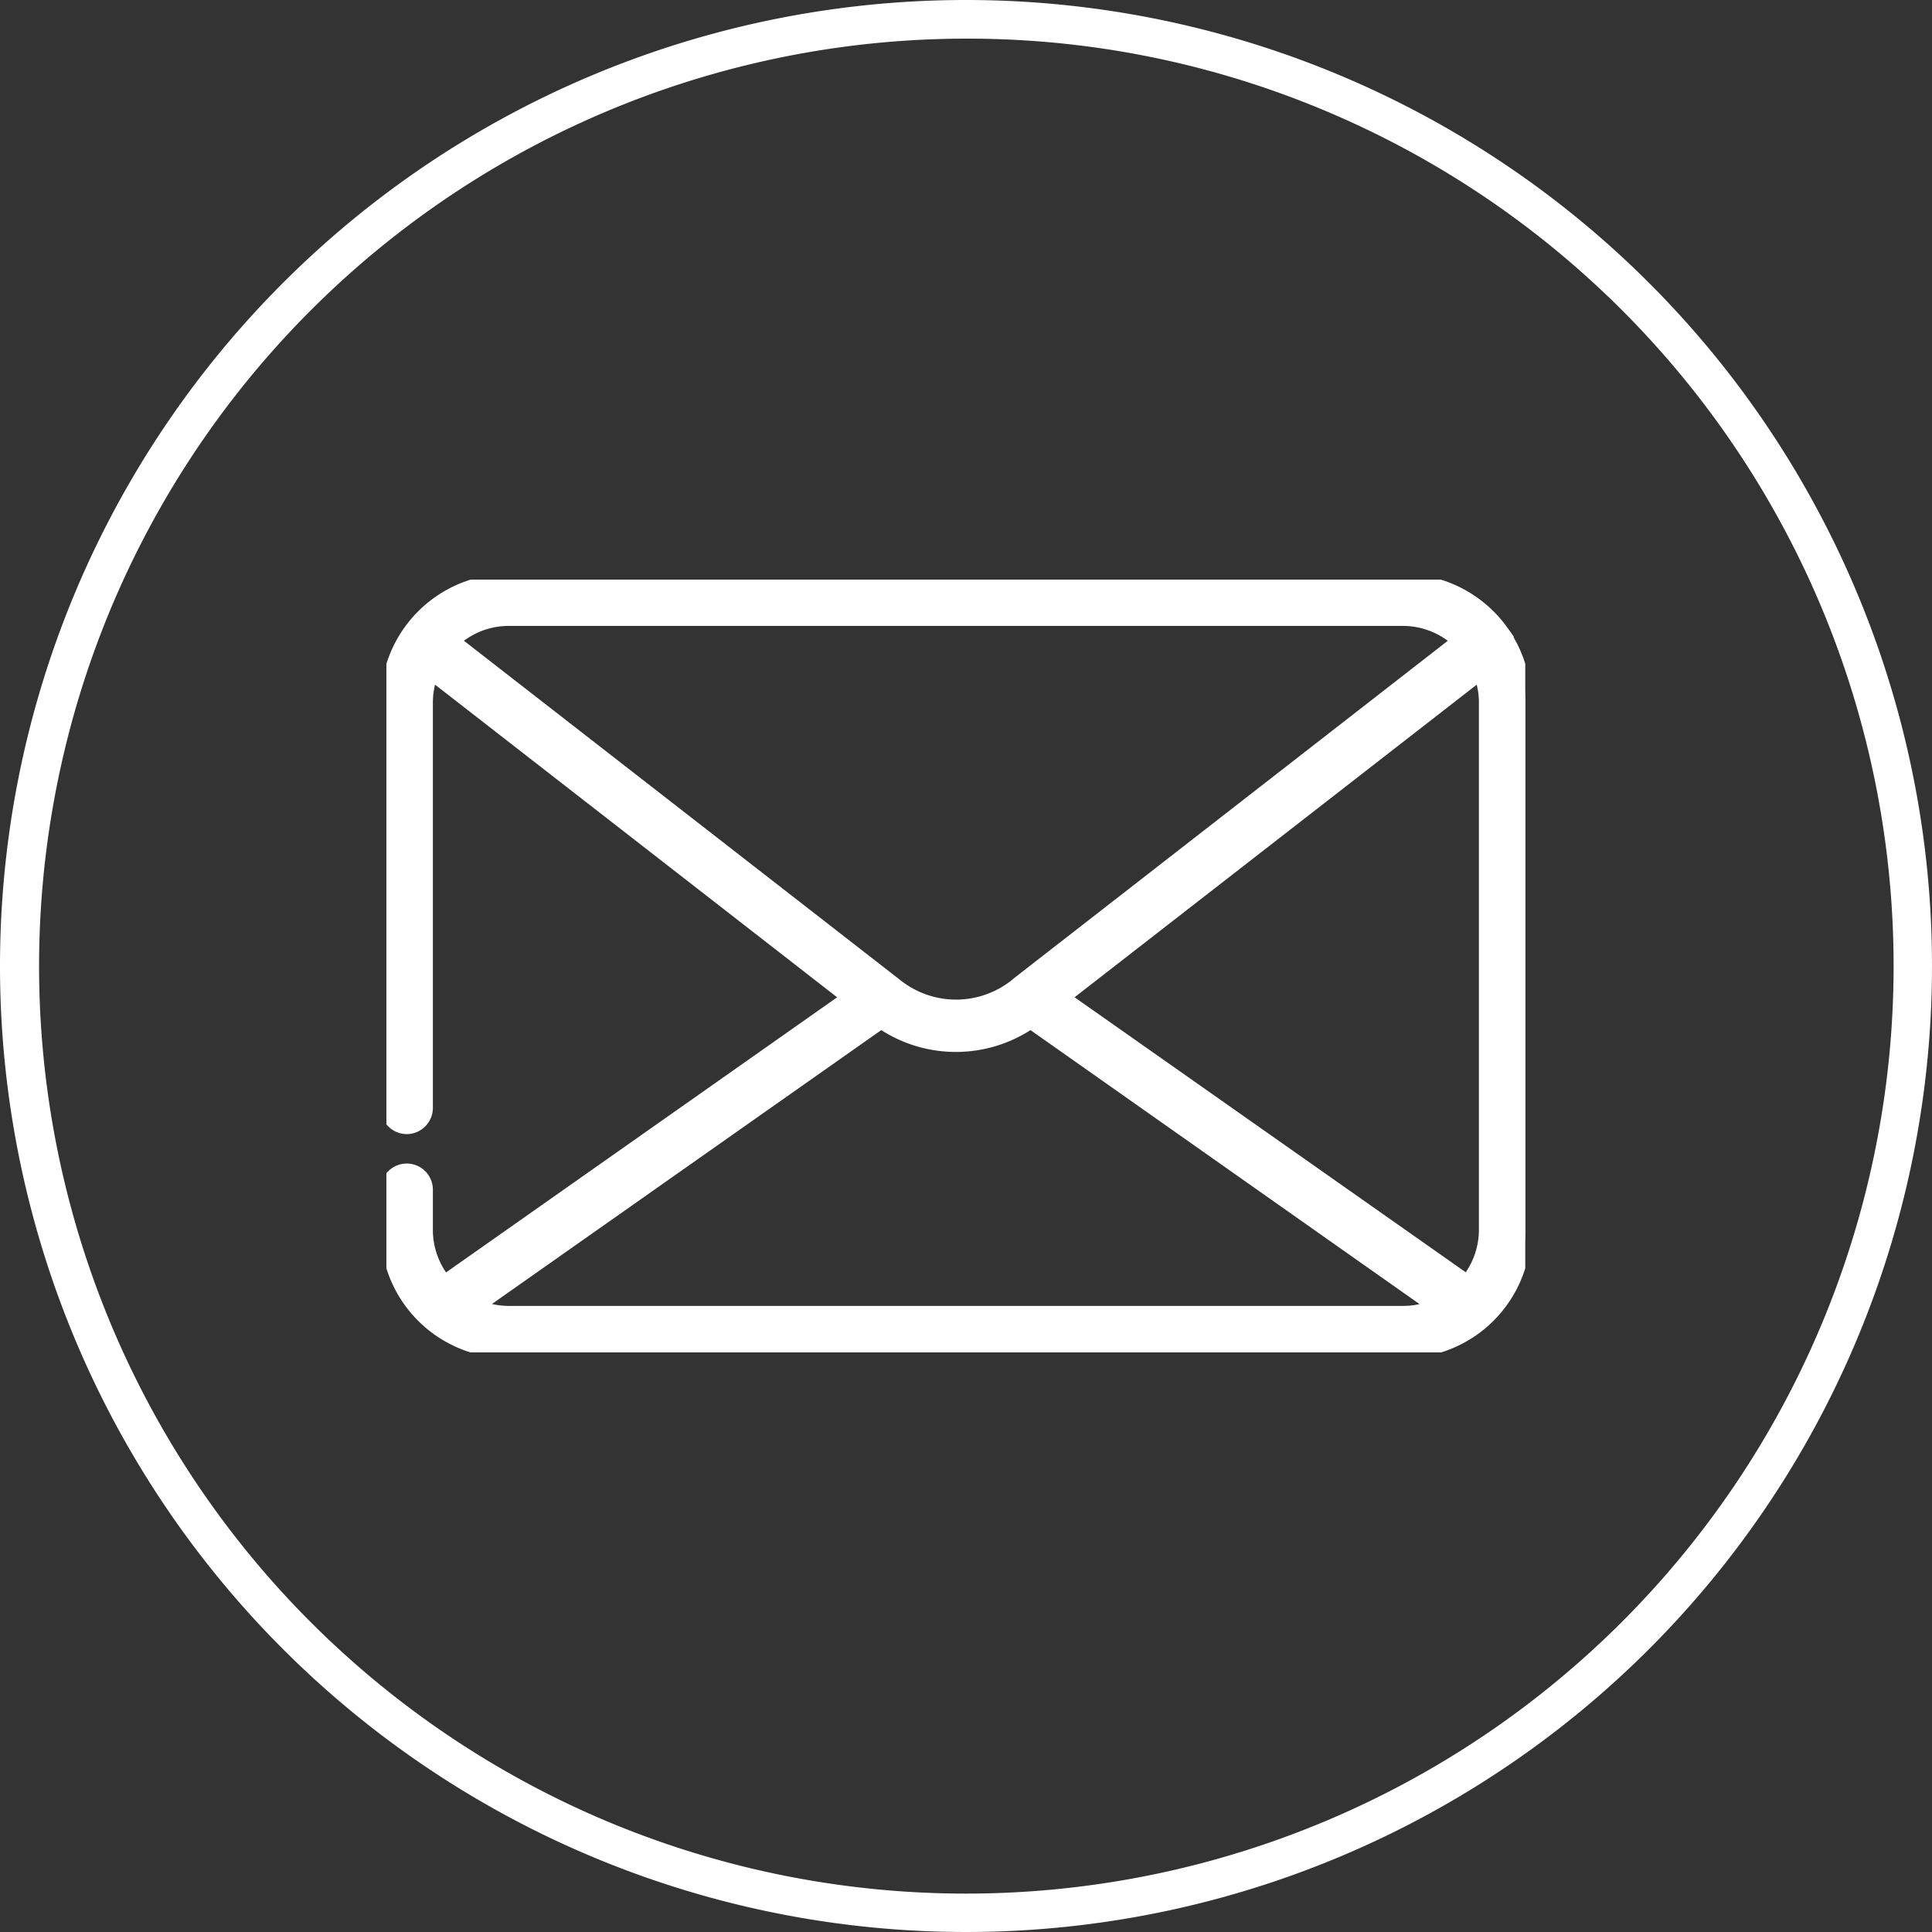
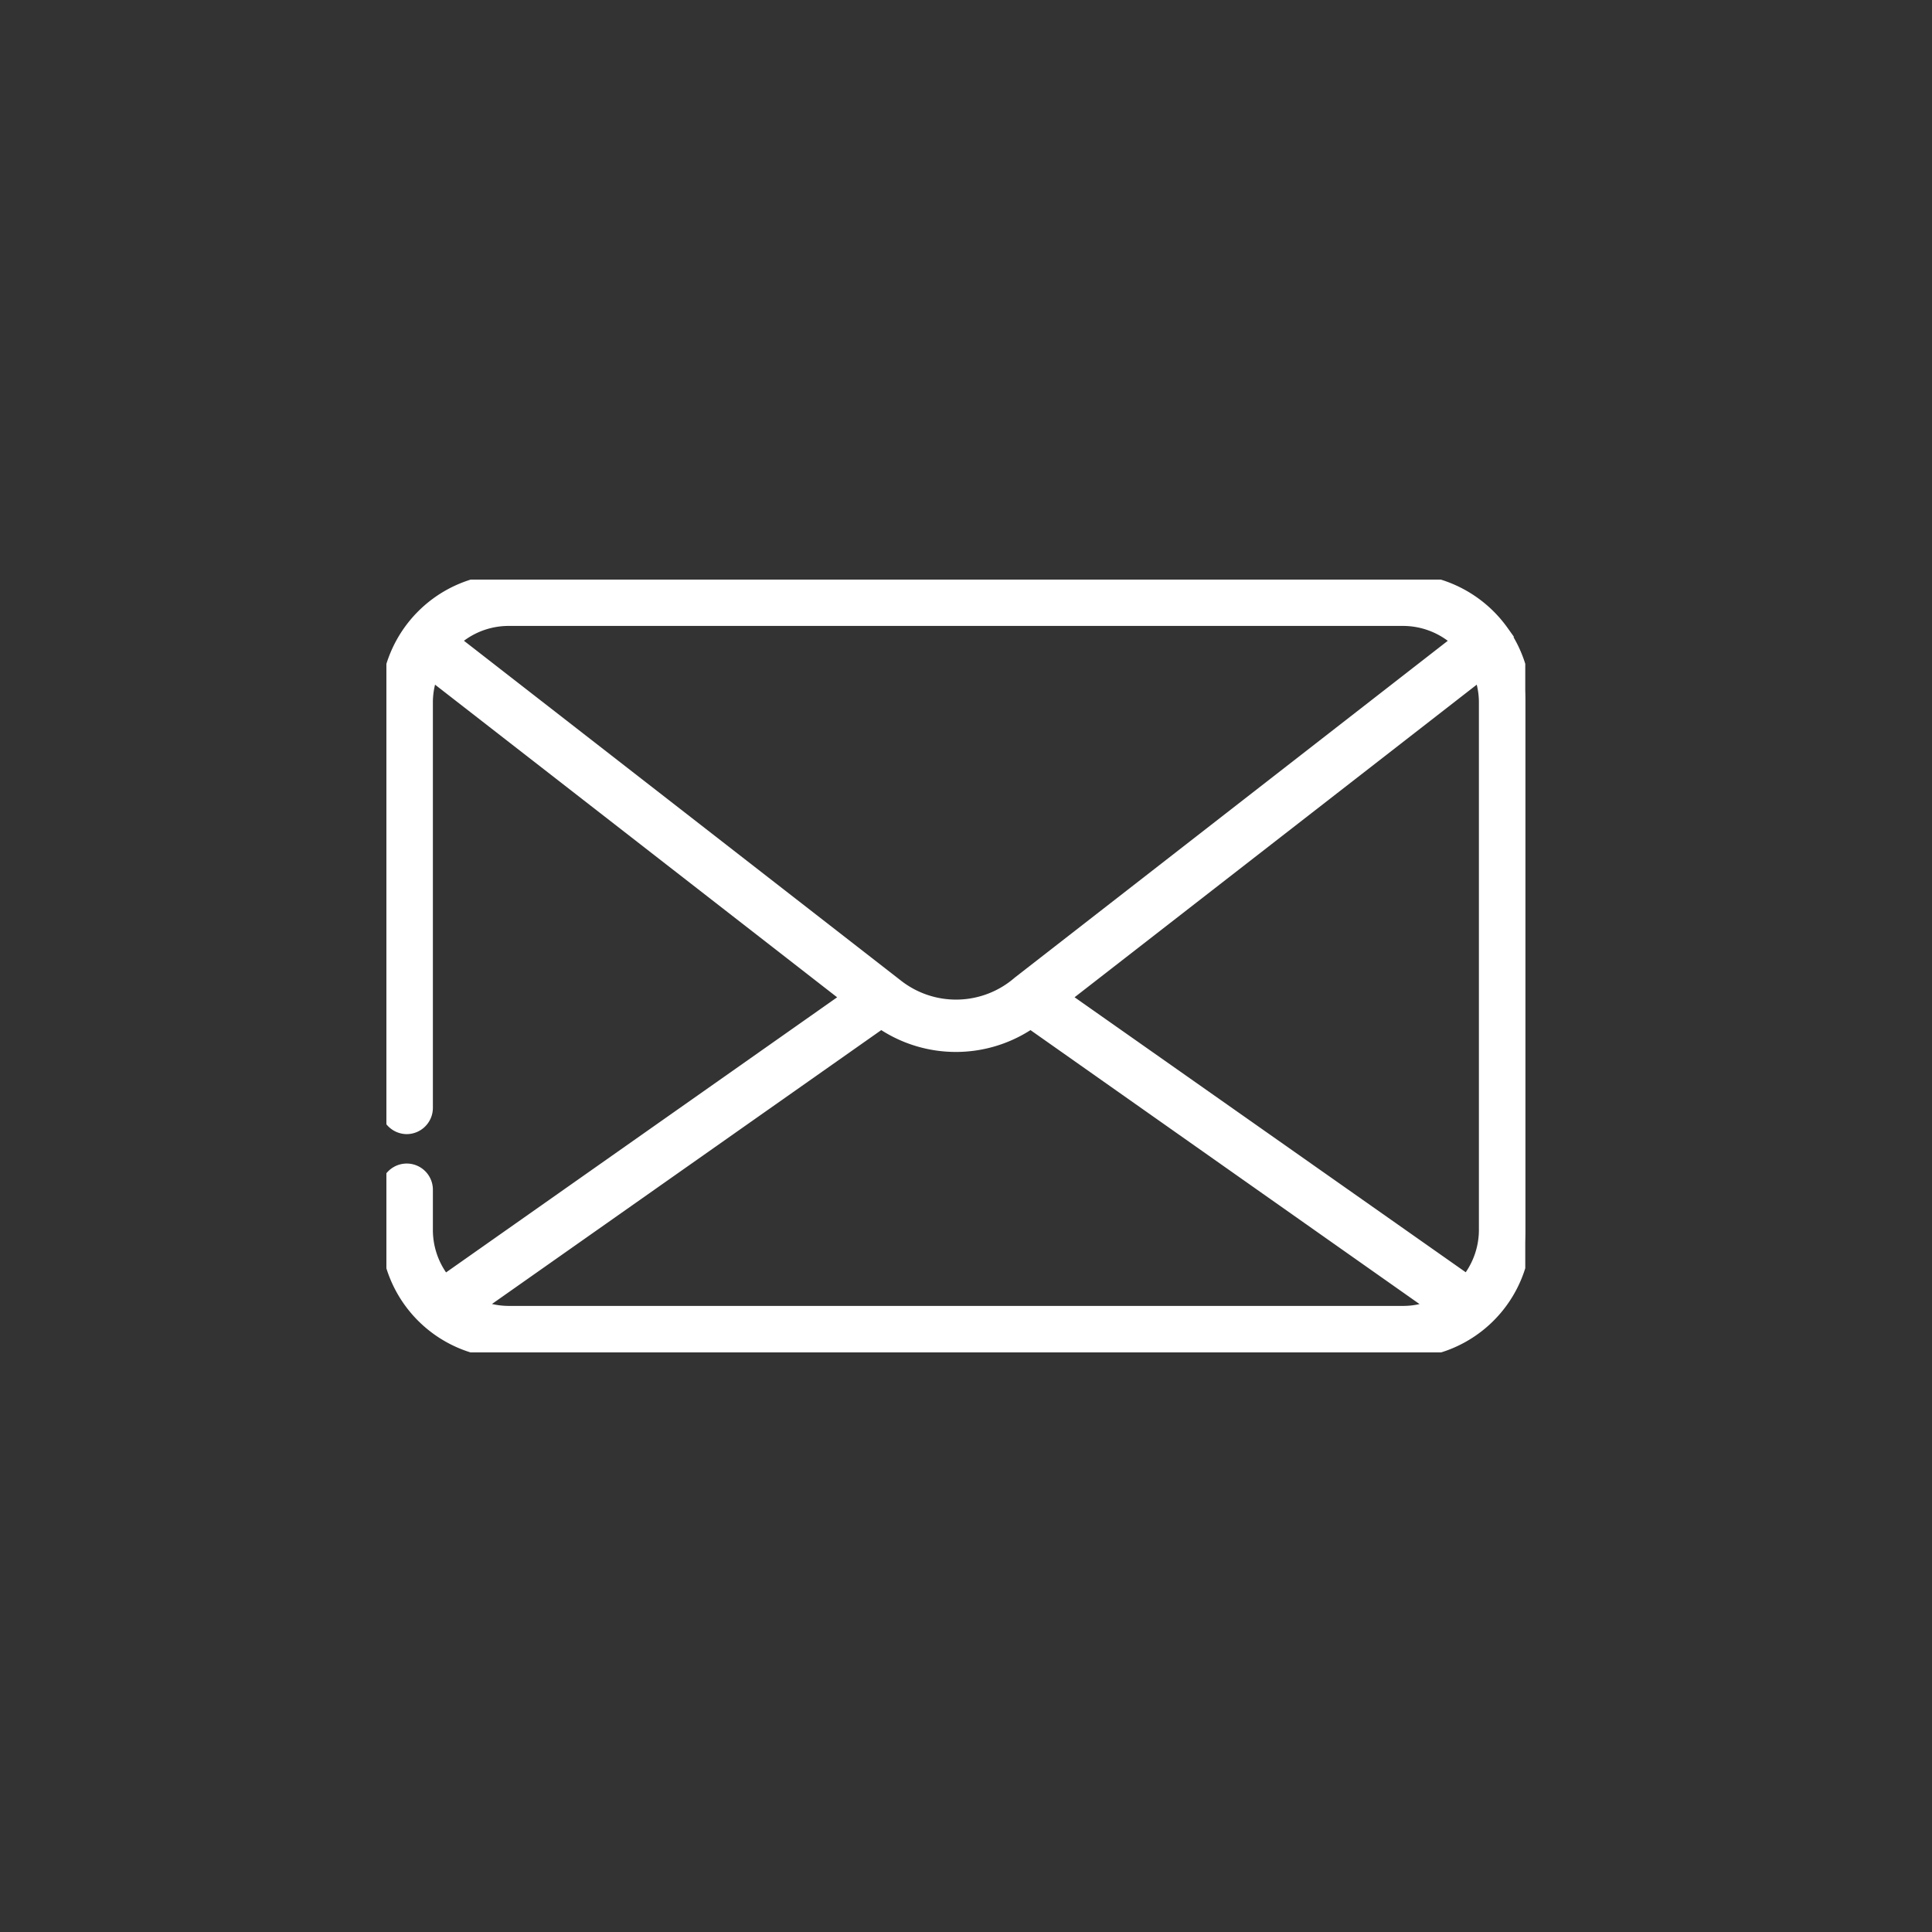
<svg xmlns="http://www.w3.org/2000/svg" width="50" height="50" viewBox="0 0 50 50">
  <rect x="0" y="0" width="50" height="50" fill="#333333" stroke="none" />
  <defs>
    <clipPath id="clip-path">
      <rect id="Rectangle_26" data-name="Rectangle 26" width="29.474" height="20" fill="#fff" stroke="#fff" stroke-linecap="round" stroke-width="0.3" />
    </clipPath>
  </defs>
  <g id="Groupe_143" data-name="Groupe 143" transform="translate(-1379 -694)">
    <g id="Groupe_115" data-name="Groupe 115" transform="translate(1389 709)">
      <g id="Groupe_51" data-name="Groupe 51" transform="translate(0 0)" clip-path="url(#clip-path)">
        <path id="Tracé_99" data-name="Tracé 99" d="M28.9,1.336A3.177,3.177,0,0,0,26.316,0H3.158A3.168,3.168,0,0,0,0,3.159V13.685a.526.526,0,0,0,1.053,0V3.159a2.09,2.09,0,0,1,.126-.691l10.737,8.348L1.51,18.137a2.086,2.086,0,0,1-.458-1.295V15.79A.526.526,0,0,0,0,15.79v1.053A3.161,3.161,0,0,0,3.158,20H26.316a3.161,3.161,0,0,0,3.158-3.158V3.159a3.183,3.183,0,0,0-.579-1.823ZM26.11,4.168l2.186-1.7a2.09,2.09,0,0,1,.126.691V16.843a2.086,2.086,0,0,1-.458,1.295L17.558,10.816l6.735-5.234Zm-2.464.583-7.291,5.669a2.463,2.463,0,0,1-3.125.085L1.767,1.591a2.087,2.087,0,0,1,1.392-.538H26.316a2.093,2.093,0,0,1,1.392.538L25.465,3.336ZM3.158,18.948A2.1,2.1,0,0,1,2.4,18.8L12.8,11.478a3.431,3.431,0,0,0,3.867,0L27.078,18.8a2.067,2.067,0,0,1-.761.148Z" transform="translate(0 -0.001)" fill="#fff" />
        <path id="Tracé_99_-_Contour" data-name="Tracé 99 - Contour" d="M3.158-.149H26.316a3.335,3.335,0,0,1,2.7,1.4l.169.237h-.017a3.314,3.314,0,0,1,.455,1.672V16.843a3.311,3.311,0,0,1-3.307,3.308H3.158A3.311,3.311,0,0,1-.15,16.843V15.79a.676.676,0,0,1,1.353,0v1.053a1.944,1.944,0,0,0,.341,1.088l10.121-7.12L1.259,2.72a1.943,1.943,0,0,0-.056.44V13.685a.68.68,0,0,1-.676.667.681.681,0,0,1-.677-.663V3.159A3.318,3.318,0,0,1,3.158-.149Zm25.59,1.536A3.034,3.034,0,0,0,26.316.151H3.159A3.018,3.018,0,0,0,.15,3.159V13.685a.376.376,0,0,0,.753,0V3.159a2.236,2.236,0,0,1,.135-.742l.071-.193,11.06,8.6L1.481,18.341l-.088-.11A2.244,2.244,0,0,1,.9,16.843V15.79a.376.376,0,0,0-.753,0v1.053a3.011,3.011,0,0,0,3.008,3.008H26.316a3.011,3.011,0,0,0,3.008-3.008V3.159a3.019,3.019,0,0,0-.552-1.737ZM26.316.9a2.241,2.241,0,0,1,1.493.577l.133.12L16.451,10.535a2.613,2.613,0,0,1-3.313.087L1.533,1.6l.133-.12A2.233,2.233,0,0,1,3.159.9Zm1.152.685A1.94,1.94,0,0,0,26.316,1.2H3.159a1.933,1.933,0,0,0-1.152.384l11.316,8.8a2.313,2.313,0,0,0,2.935-.079l.006-.005Zm.9.635.071.193a2.234,2.234,0,0,1,.135.74V16.843a2.244,2.244,0,0,1-.49,1.388l-.088.11-10.688-7.52Zm-.435,15.707a1.945,1.945,0,0,0,.341-1.089V3.159a1.936,1.936,0,0,0-.056-.439L24.385,5.7,17.81,10.81ZM12.8,11.3l.086.059a3.281,3.281,0,0,0,3.7,0l.086-.058,10.718,7.541-.257.1a2.209,2.209,0,0,1-.817.159H3.158a2.24,2.24,0,0,1-.817-.158l-.258-.1Zm13.941,7.453L16.669,11.66a3.581,3.581,0,0,1-3.862,0L2.732,18.748a1.937,1.937,0,0,0,.427.05H26.316A1.9,1.9,0,0,0,26.744,18.749Z" transform="translate(0 -0.001)" fill="#fff" />
      </g>
    </g>
-     <path id="Ellipse_6" data-name="Ellipse 6" d="M25,1a24.007,24.007,0,0,0-9.342,46.114A24.006,24.006,0,0,0,34.342,2.886,23.849,23.849,0,0,0,25,1m0-1A25,25,0,1,1,0,25,25,25,0,0,1,25,0Z" transform="translate(1379 694)" fill="#fff" />
  </g>
</svg>